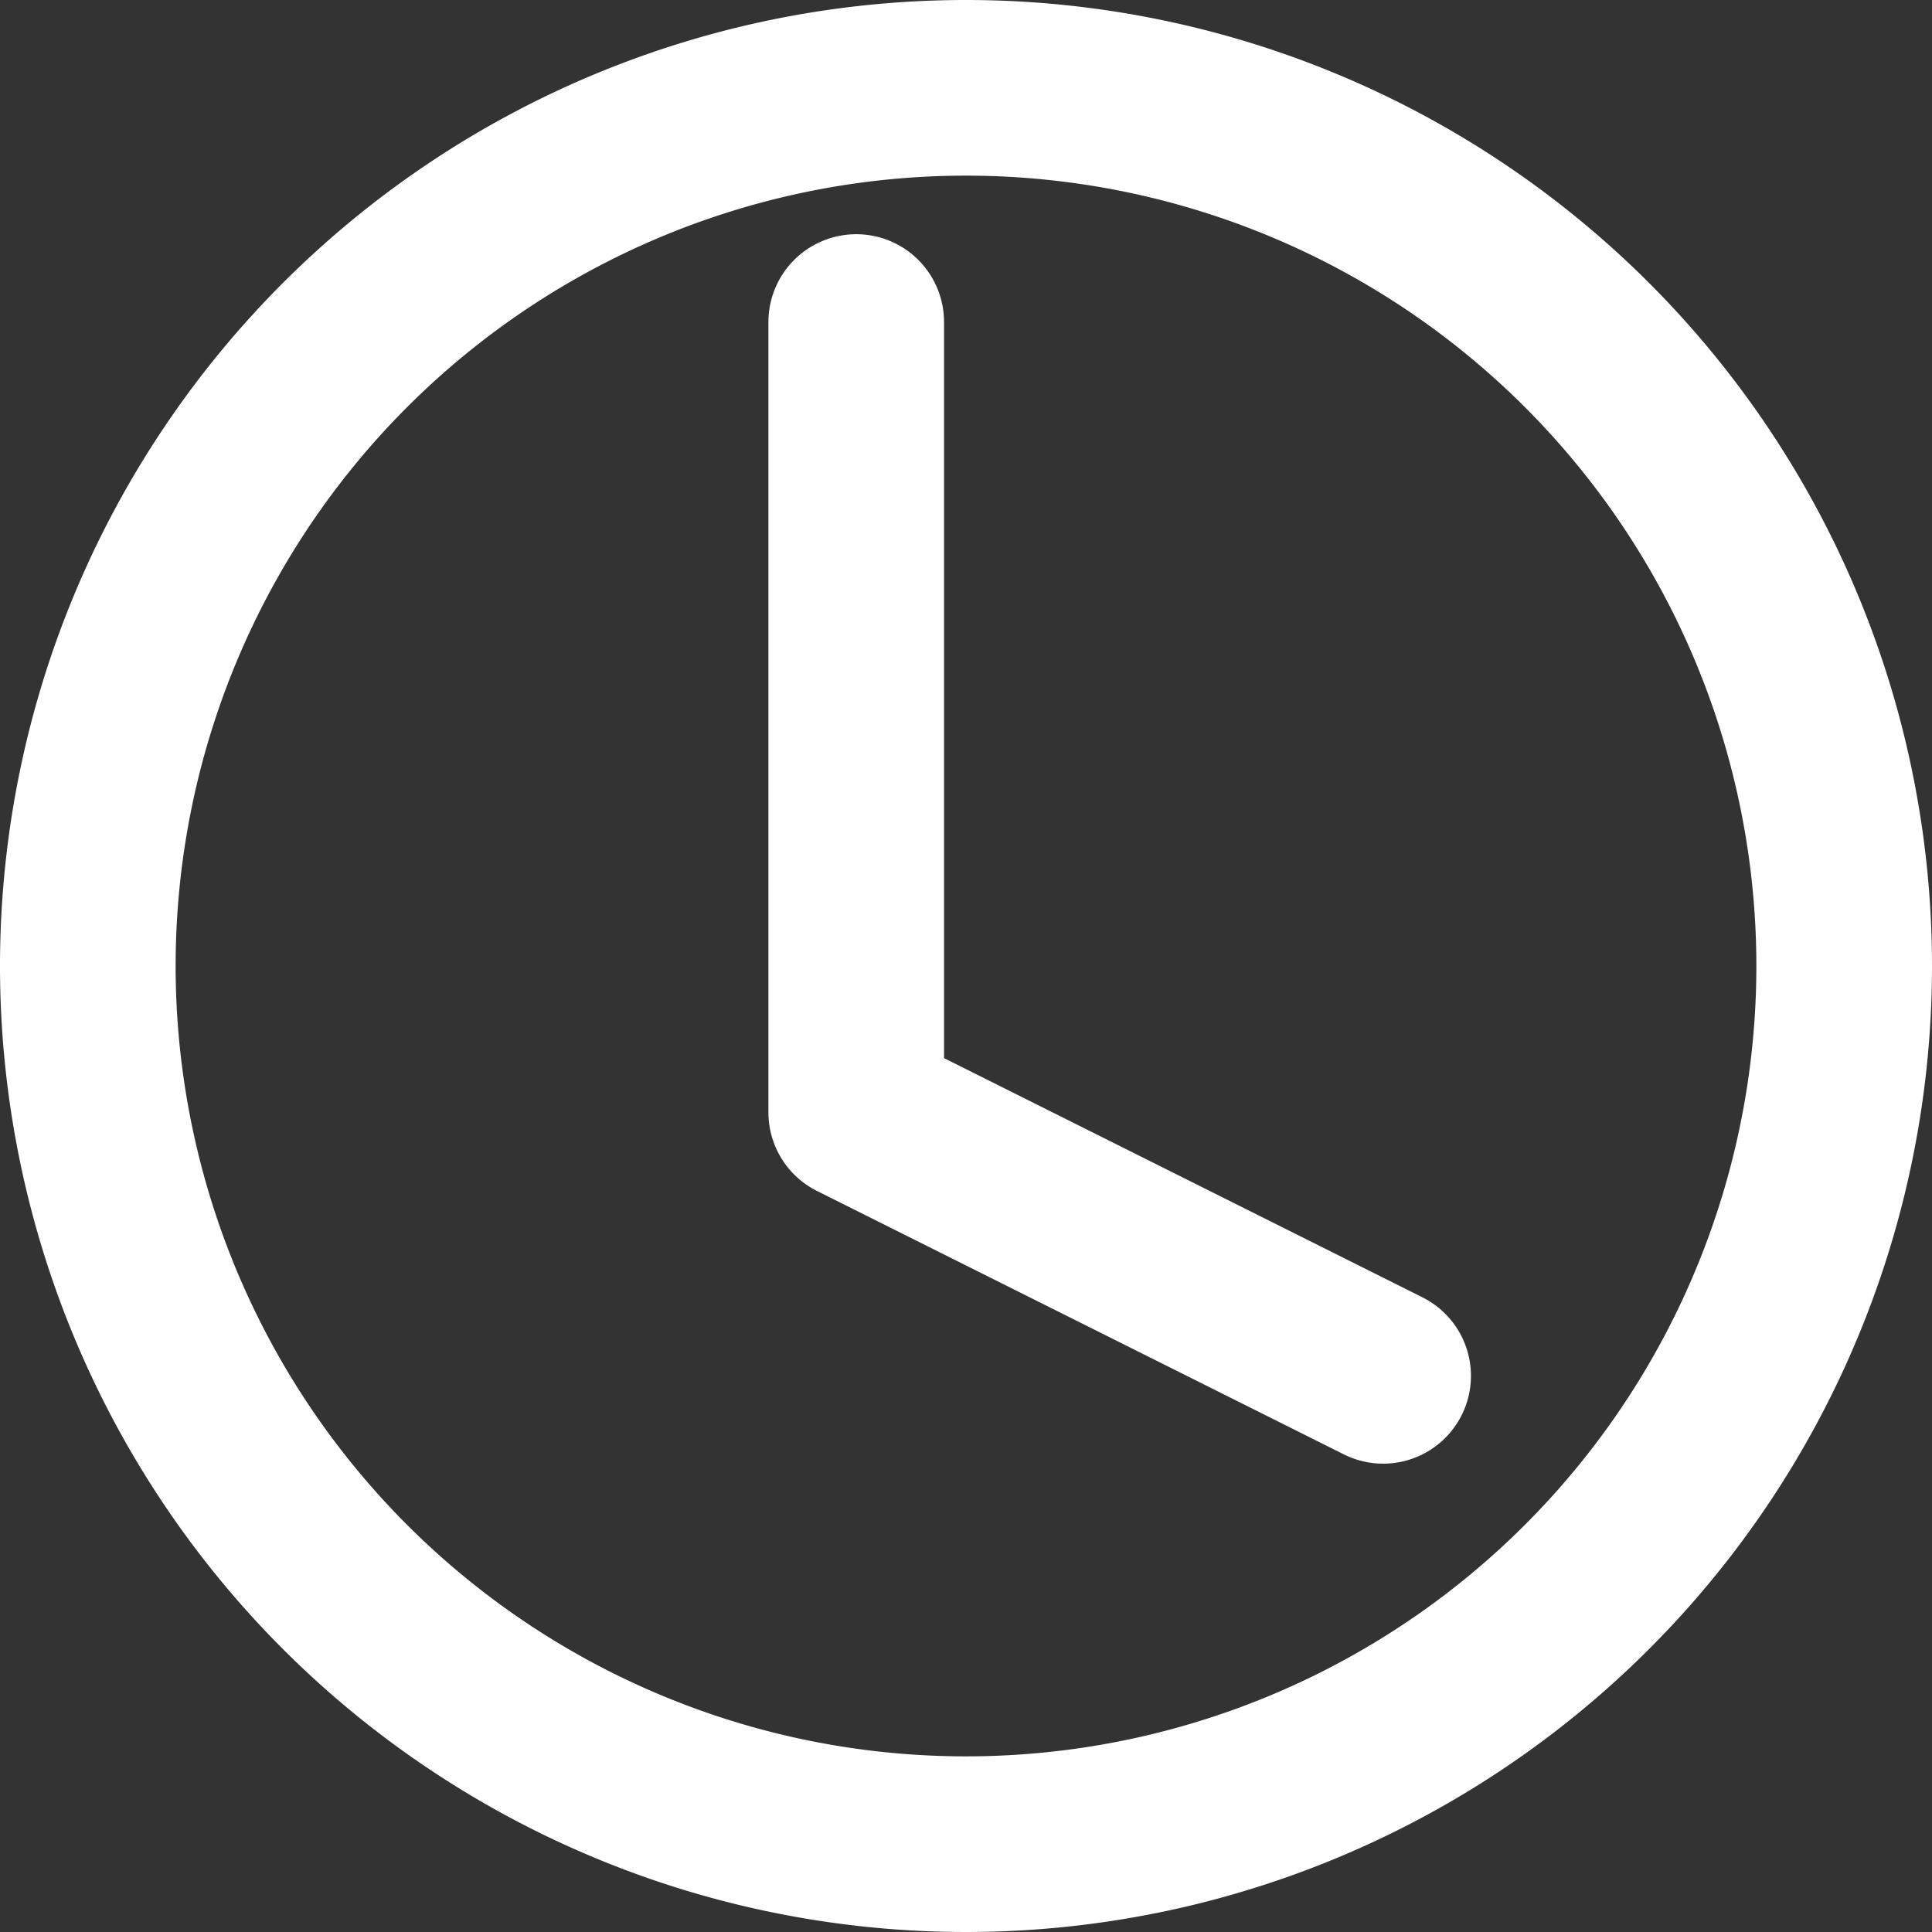
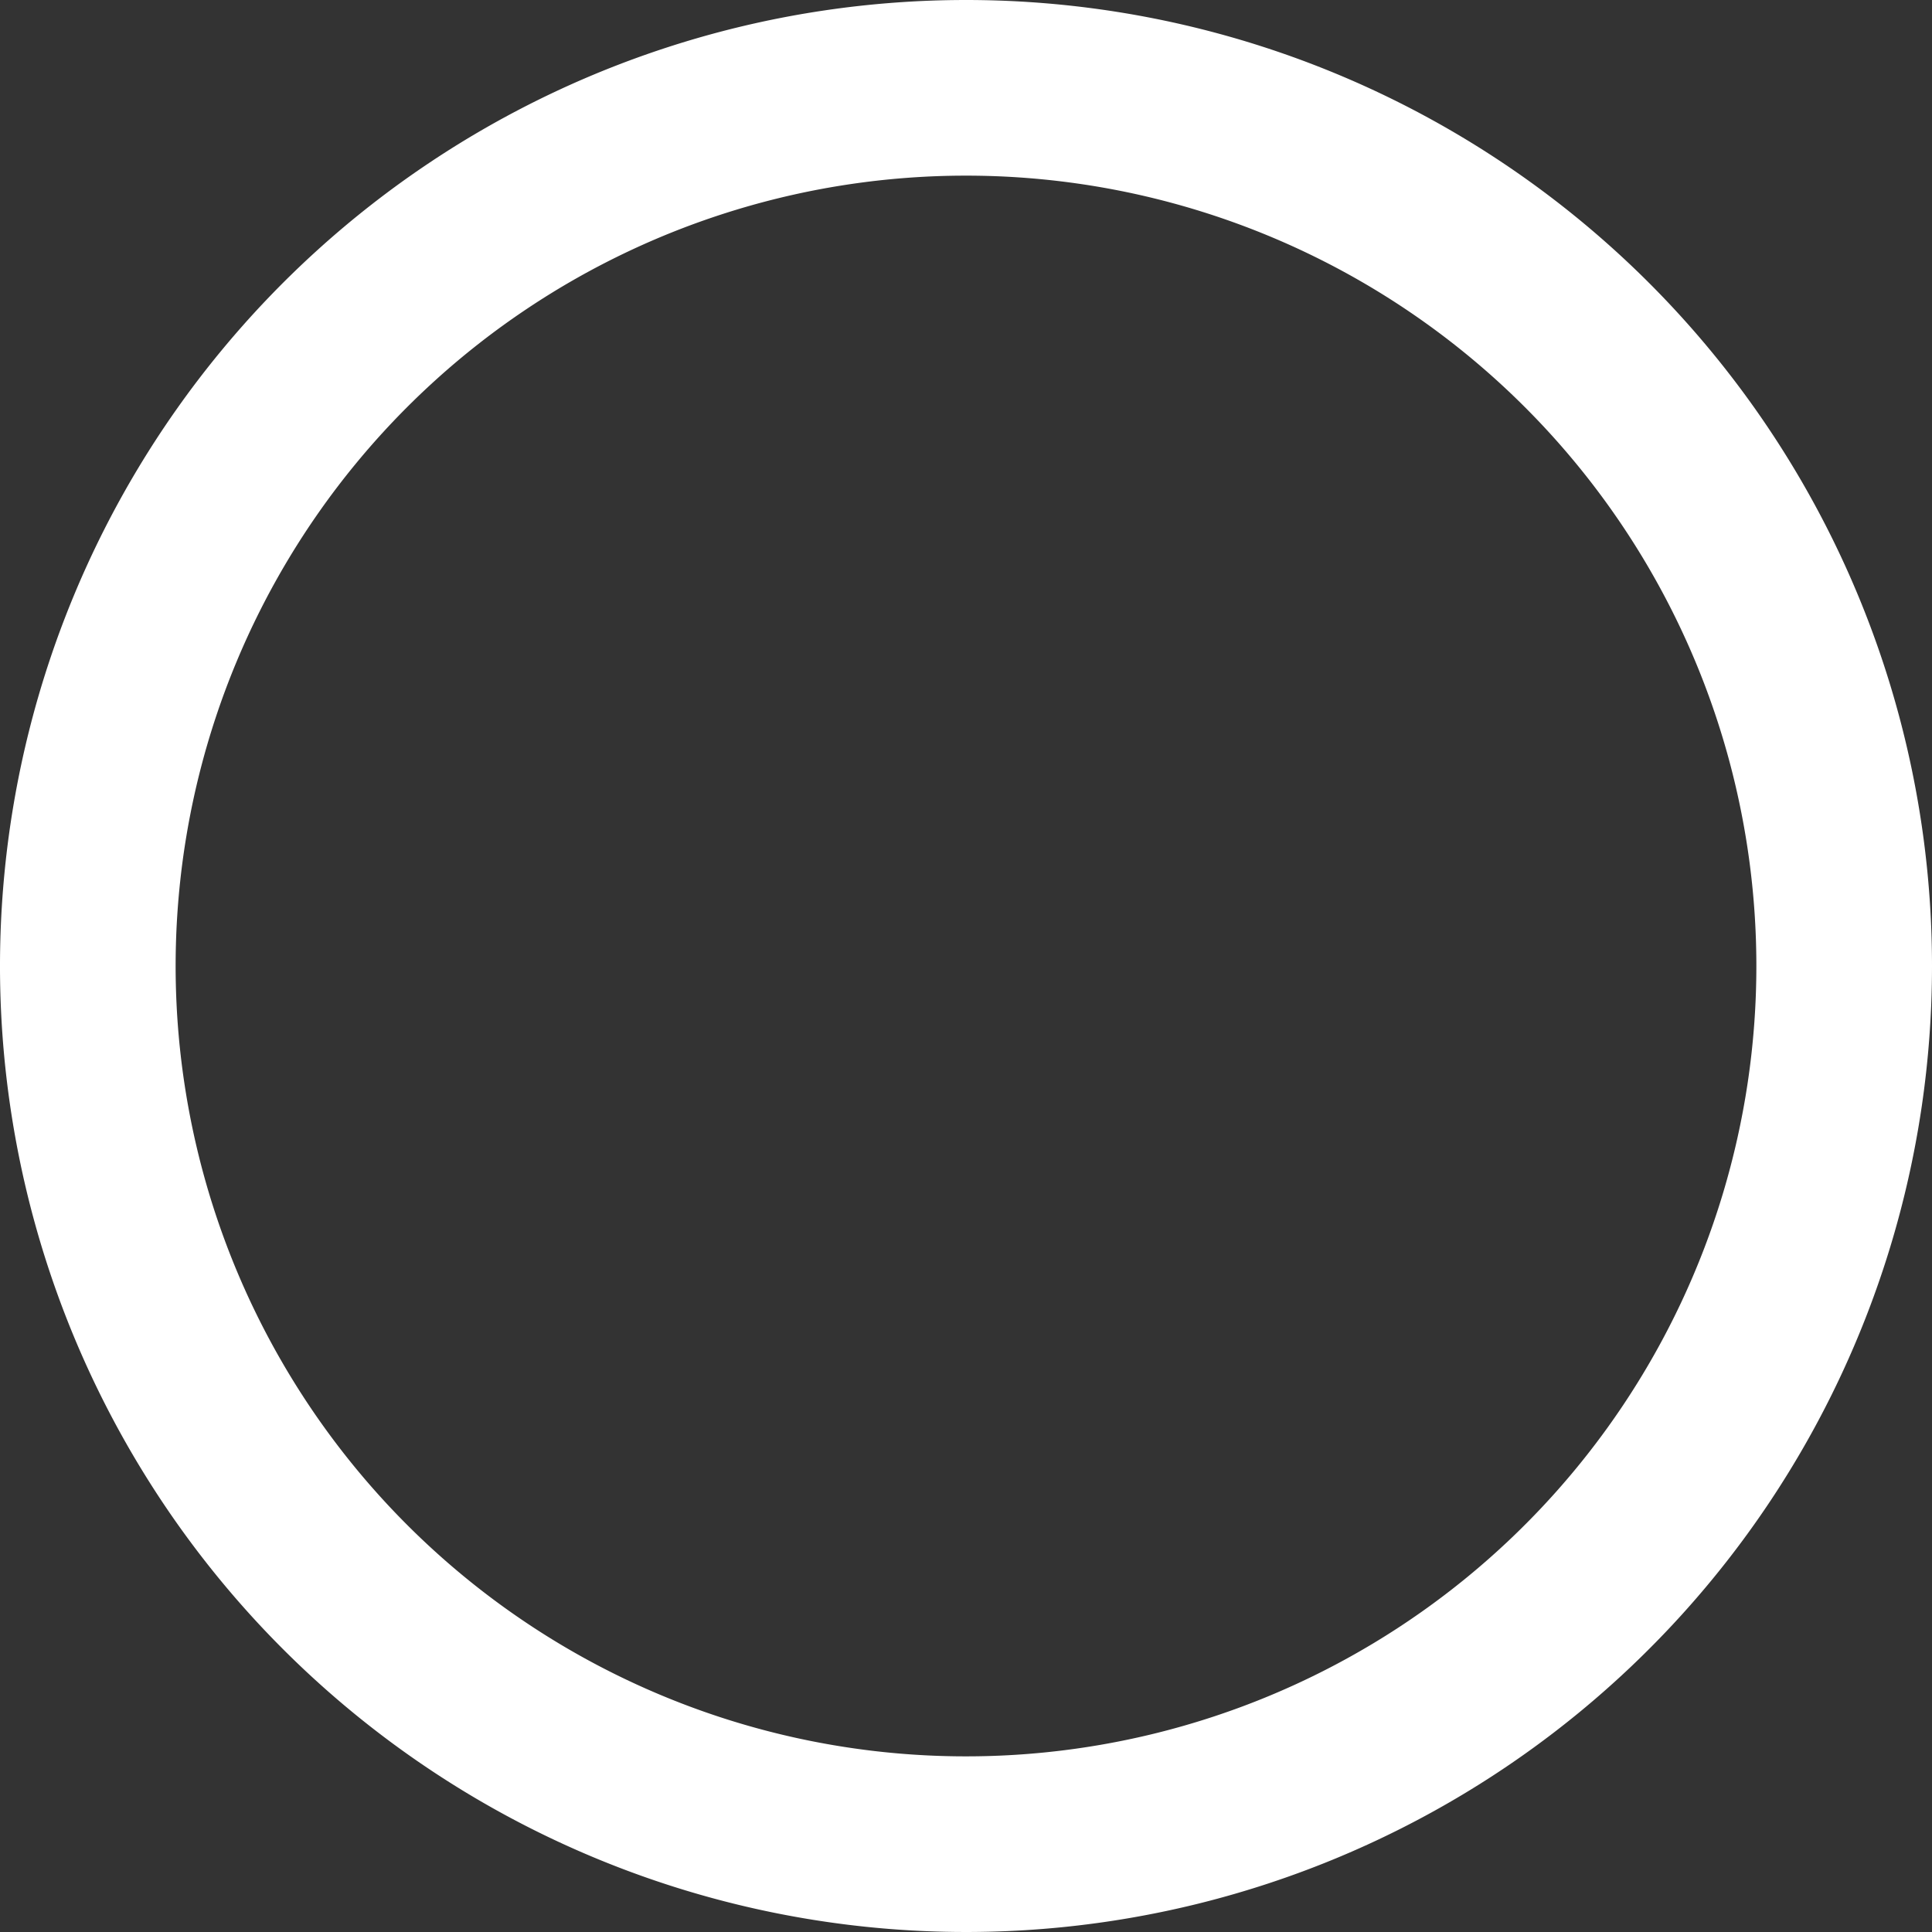
<svg xmlns="http://www.w3.org/2000/svg" width="22" height="22" viewBox="0 0 22 22">
  <rect x="0" y="0" width="22" height="22" fill="#333333" stroke="none" />
  <g id="Icon_feather-clock" data-name="Icon feather-clock" transform="translate(1 1)">
    <path id="Pfad_58" data-name="Pfad 58" d="M23,13A10,10,0,1,1,13,3,10,10,0,0,1,23,13Z" transform="translate(-3 -3)" fill="none" stroke="#fff" stroke-linecap="round" stroke-linejoin="round" stroke-width="2" />
-     <path id="Pfad_59" data-name="Pfad 59" d="M18,9v9l6,3" transform="translate(-9.25 -6.333)" fill="none" stroke="#fff" stroke-linecap="round" stroke-linejoin="round" stroke-width="2" />
  </g>
</svg>